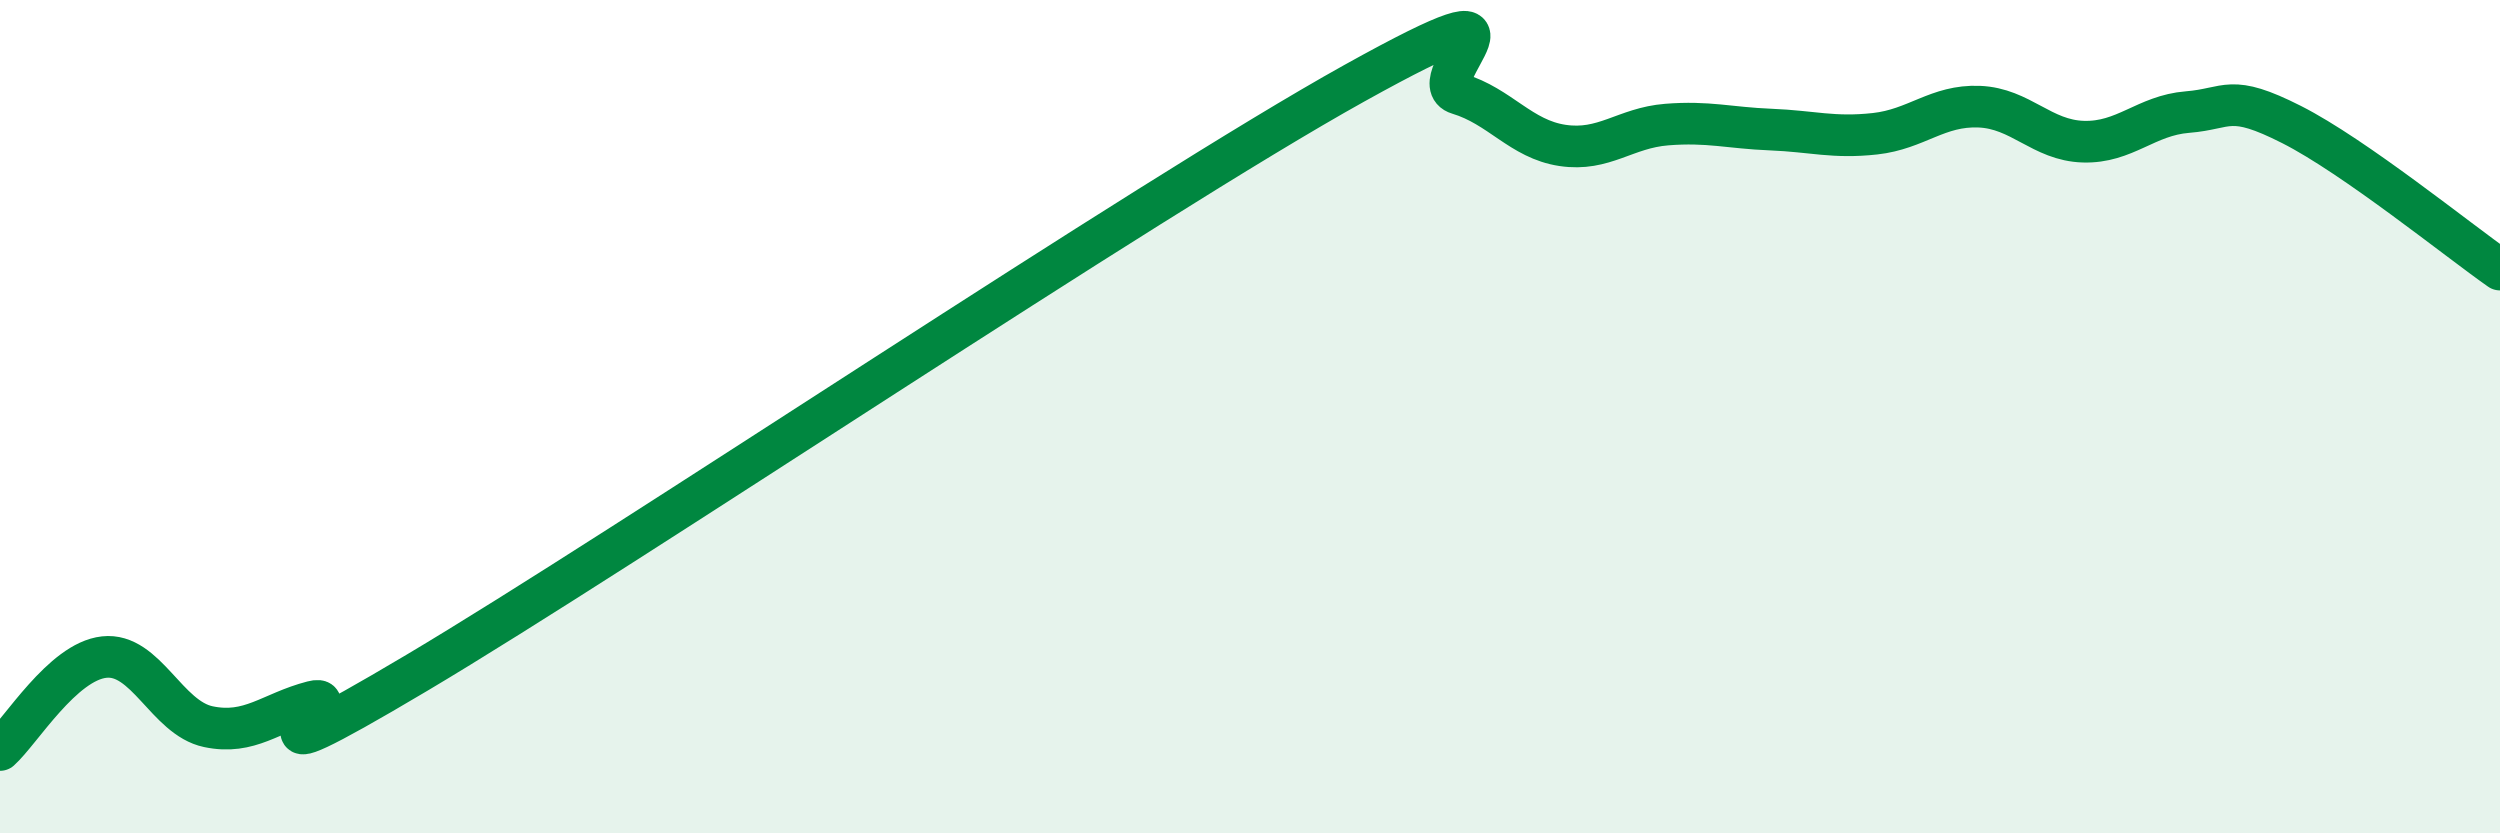
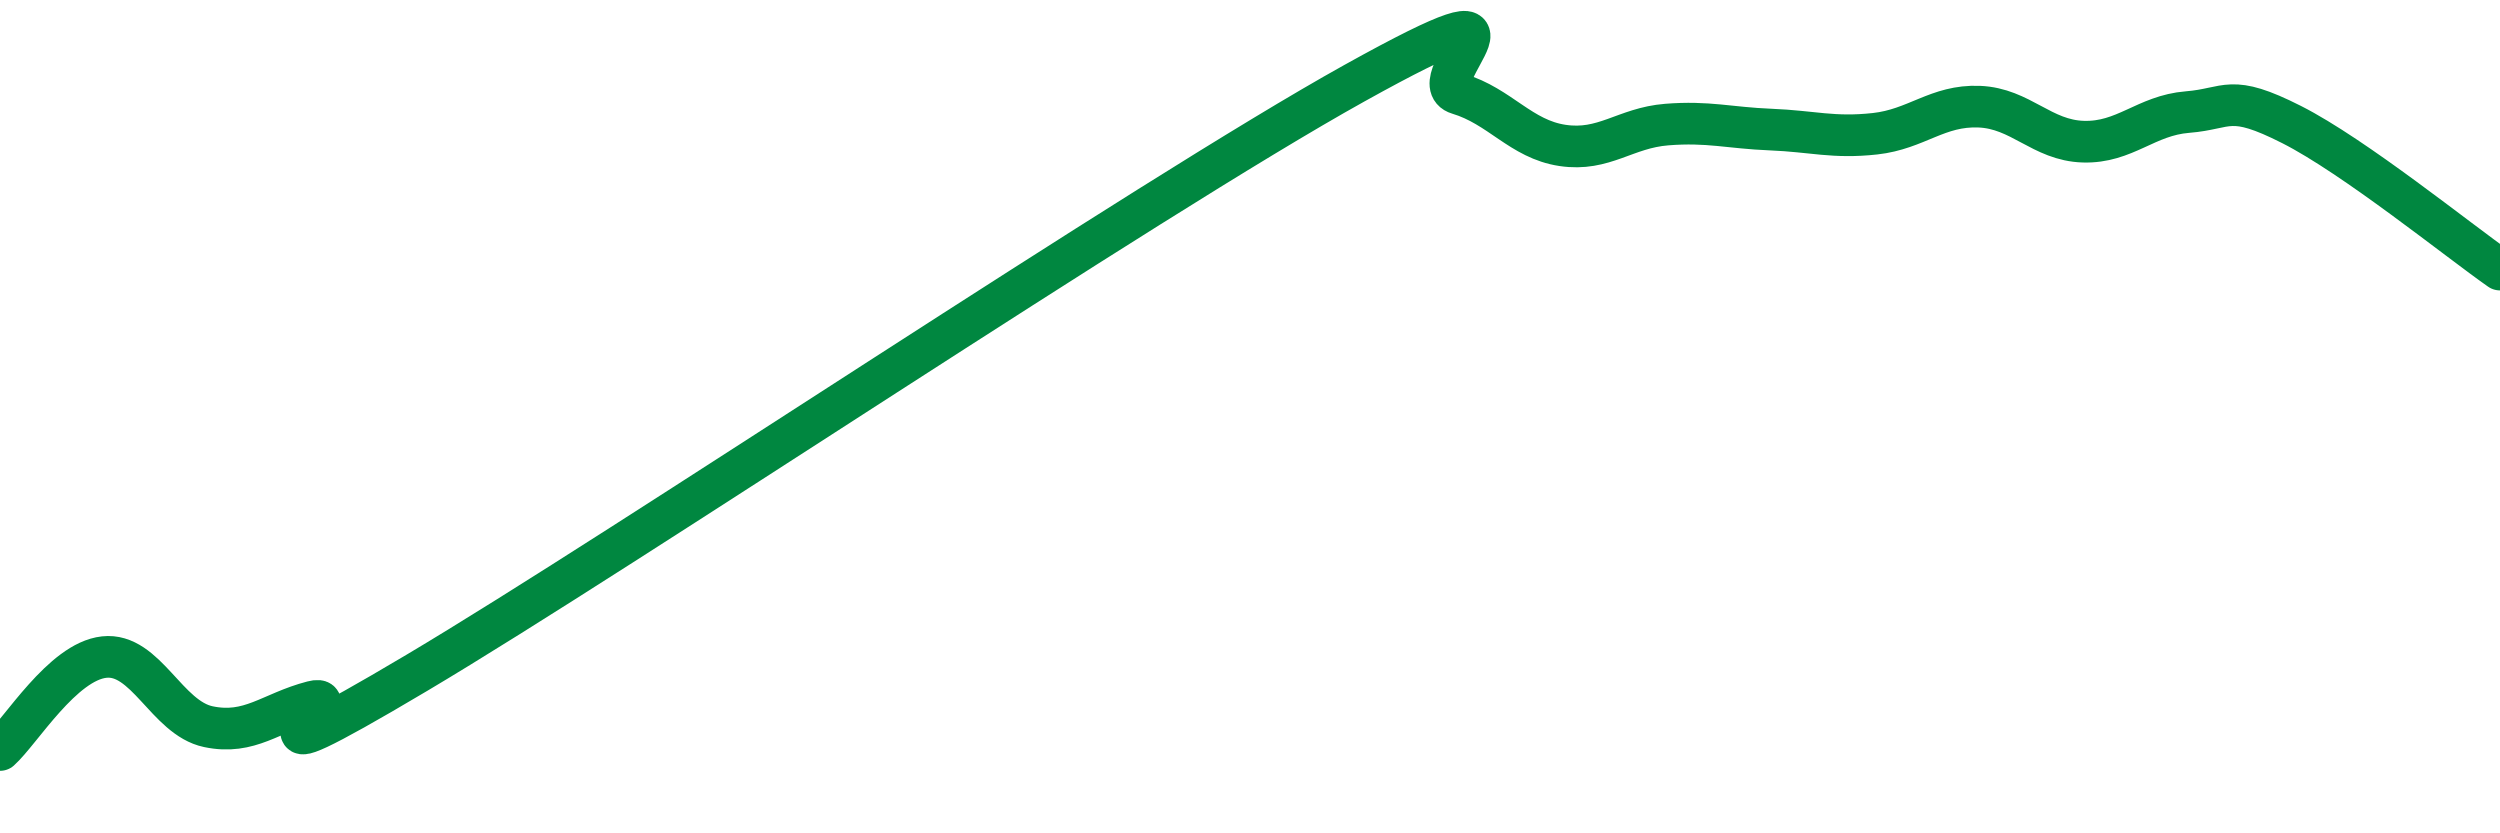
<svg xmlns="http://www.w3.org/2000/svg" width="60" height="20" viewBox="0 0 60 20">
-   <path d="M 0,18 C 0.5,17.55 1.5,15.88 2.5,15.77 C 3.5,15.66 4,17.23 5,17.44 C 6,17.65 6.5,17.1 7.5,16.84 C 8.5,16.58 5,19.12 10,16.15 C 15,13.18 27.5,4.78 32.5,2 C 37.5,-0.78 34,1.95 35,2.25 C 36,2.55 36.5,3.34 37.5,3.49 C 38.5,3.64 39,3.07 40,2.99 C 41,2.91 41.5,3.07 42.5,3.11 C 43.5,3.15 44,3.32 45,3.21 C 46,3.1 46.5,2.52 47.5,2.56 C 48.5,2.6 49,3.37 50,3.4 C 51,3.43 51.5,2.77 52.5,2.69 C 53.5,2.61 53.5,2.23 55,2.99 C 56.5,3.75 59,5.77 60,6.47L60 20L0 20Z" fill="#008740" opacity="0.1" stroke-linecap="round" stroke-linejoin="round" />
  <path d="M 0,18 C 0.5,17.55 1.5,15.88 2.5,15.77 C 3.5,15.66 4,17.23 5,17.44 C 6,17.65 6.5,17.1 7.5,16.84 C 8.5,16.58 5,19.12 10,16.15 C 15,13.18 27.5,4.78 32.5,2 C 37.5,-0.78 34,1.95 35,2.25 C 36,2.55 36.5,3.34 37.5,3.49 C 38.5,3.64 39,3.07 40,2.99 C 41,2.91 41.5,3.07 42.5,3.11 C 43.5,3.15 44,3.32 45,3.21 C 46,3.1 46.5,2.52 47.5,2.56 C 48.5,2.6 49,3.37 50,3.4 C 51,3.43 51.5,2.77 52.5,2.69 C 53.5,2.61 53.5,2.23 55,2.99 C 56.5,3.75 59,5.77 60,6.47" stroke="#008740" stroke-width="1" fill="none" stroke-linecap="round" stroke-linejoin="round" />
</svg>